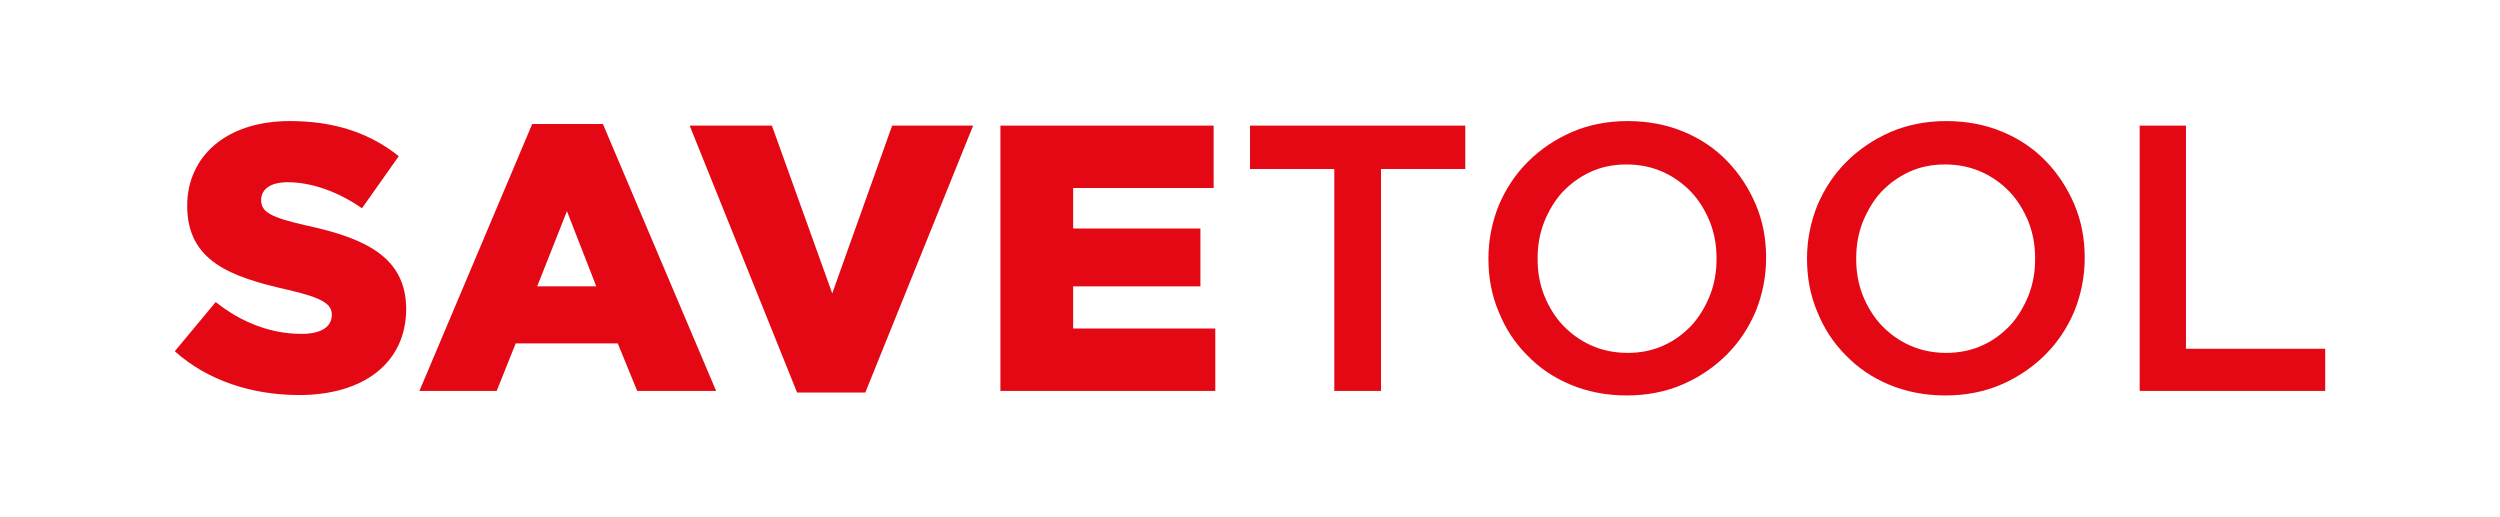
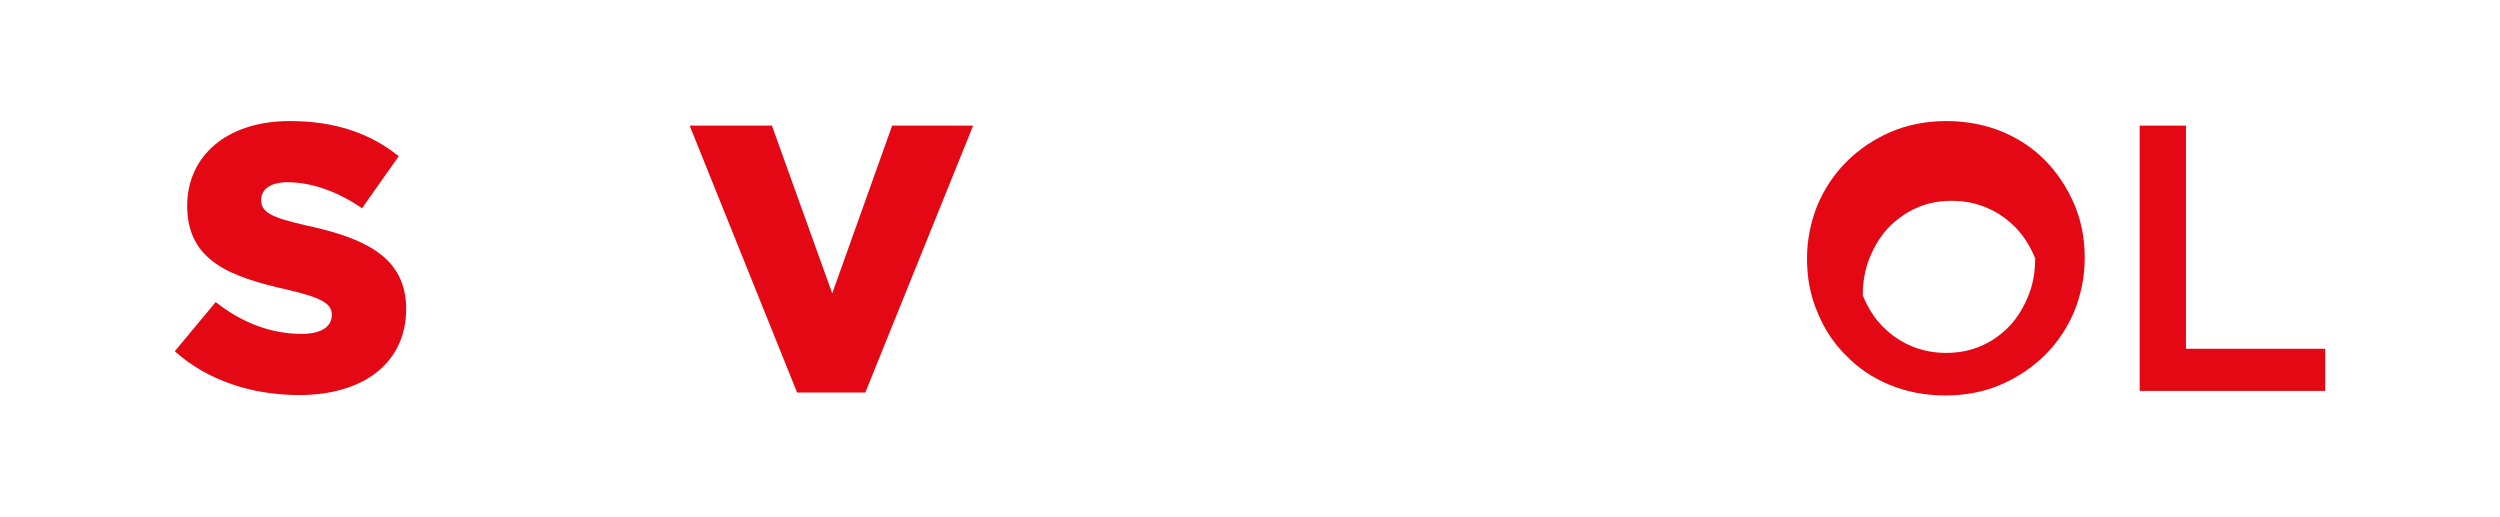
<svg xmlns="http://www.w3.org/2000/svg" id="Слой_1" x="0px" y="0px" viewBox="0 0 605 125" style="enable-background:new 0 0 605 125;" xml:space="preserve">
  <style type="text/css"> .st0{fill:#E30813;} </style>
  <g>
    <polygon class="st0" points="201.4,71 186.8,30.4 166.9,30.4 192.9,95 209.4,95 235.5,30.4 215.9,30.4 " />
-     <path class="st0" d="M128.8,30l-27.3,64.6h18.7l4.6-11.5h24.7l4.7,11.5h19.1L145.9,30H128.8z M130,69.3l7.2-18.2l7.1,18.2H130z" />
-     <polygon class="st0" points="259.7,69.3 290.5,69.3 290.5,55.3 259.7,55.3 259.7,45.5 293.7,45.5 293.7,30.4 242.1,30.4 242.1,94.6 294.1,94.6 294.1,79.5 259.7,79.5 " />
    <path class="st0" d="M74.3,54.6c-8.9-2-11.1-3.3-11.1-6.2c0-2.5,2.1-4.3,6.4-4.3c5.7,0,12.1,2.2,18,6.3l8.9-12.6 c-7-5.6-15.5-8.5-26.4-8.5c-15.4,0-24.8,8.6-24.8,20.5c0,13.4,10.5,17.2,24.2,20.3c8.7,2,10.8,3.5,10.8,6.1c0,2.9-2.6,4.6-7.3,4.6 c-7.4,0-14.5-2.7-20.8-7.7L42.3,85c7.9,7.1,18.7,10.6,30.1,10.6c15.6,0,25.9-7.8,25.9-20.9C98.2,62.6,89.1,57.8,74.3,54.6z" />
    <polygon class="st0" points="529,84.4 529,30.4 517.8,30.4 517.8,94.6 562.7,94.6 562.7,84.4 " />
-     <path class="st0" d="M495.1,39c-2.9-3-6.4-5.4-10.5-7.1c-4.1-1.7-8.6-2.6-13.6-2.6c-4.9,0-9.5,0.9-13.6,2.7 c-4.1,1.8-7.6,4.2-10.6,7.2c-3,3-5.3,6.5-7,10.5c-1.6,4-2.5,8.3-2.5,12.8v0.2c0,4.5,0.8,8.8,2.5,12.8c1.6,4,3.9,7.5,6.9,10.5 c2.9,3,6.4,5.4,10.5,7.1c4.1,1.7,8.6,2.6,13.6,2.6c4.9,0,9.5-0.9,13.6-2.7c4.1-1.8,7.6-4.2,10.6-7.2c3-3,5.3-6.5,7-10.5 c1.6-4,2.5-8.3,2.5-12.8v-0.2c0-4.5-0.8-8.8-2.5-12.8C500.3,45.5,498,42,495.1,39z M492.5,62.7c0,3.1-0.5,6-1.6,8.8 c-1.1,2.7-2.5,5.1-4.4,7.2c-1.9,2-4.1,3.7-6.8,4.9c-2.6,1.2-5.6,1.8-8.7,1.8c-3.2,0-6.1-0.6-8.8-1.8c-2.7-1.2-5-2.9-6.9-4.9 c-1.9-2-3.4-4.5-4.5-7.2c-1.1-2.8-1.6-5.7-1.6-8.8v-0.2c0-3.1,0.5-6,1.6-8.8c1.1-2.7,2.5-5.1,4.4-7.2c1.9-2,4.2-3.7,6.8-4.9 c2.6-1.2,5.5-1.8,8.7-1.8c3.2,0,6.1,0.6,8.8,1.8c2.7,1.2,5,2.9,6.9,4.9c1.9,2,3.4,4.5,4.5,7.2c1.1,2.8,1.6,5.7,1.6,8.8V62.7z" />
-     <path class="st0" d="M418,39c-2.9-3-6.4-5.4-10.5-7.1c-4.1-1.7-8.6-2.6-13.6-2.6c-4.9,0-9.5,0.9-13.6,2.7 c-4.1,1.8-7.6,4.2-10.6,7.2c-3,3-5.3,6.5-7,10.5c-1.6,4-2.5,8.3-2.5,12.8v0.2c0,4.5,0.8,8.8,2.5,12.8c1.6,4,3.9,7.5,6.9,10.5 c2.9,3,6.4,5.4,10.5,7.1c4.1,1.7,8.6,2.6,13.6,2.6c4.9,0,9.5-0.9,13.6-2.7c4.1-1.8,7.6-4.2,10.6-7.2c3-3,5.3-6.5,7-10.5 c1.6-4,2.5-8.3,2.5-12.8v-0.2c0-4.5-0.8-8.8-2.5-12.8C423.2,45.5,420.9,42,418,39z M415.4,62.7c0,3.1-0.5,6-1.6,8.8 c-1.1,2.7-2.5,5.1-4.4,7.2c-1.9,2-4.1,3.7-6.8,4.9c-2.6,1.2-5.5,1.8-8.7,1.8c-3.2,0-6.1-0.6-8.8-1.8c-2.7-1.2-5-2.9-6.9-4.9 c-1.9-2-3.4-4.5-4.5-7.2c-1.1-2.8-1.6-5.7-1.6-8.8v-0.2c0-3.1,0.5-6,1.6-8.8c1.1-2.7,2.5-5.1,4.4-7.2c1.9-2,4.2-3.7,6.8-4.9 c2.6-1.2,5.5-1.8,8.7-1.8c3.2,0,6.1,0.6,8.8,1.8c2.7,1.2,5,2.9,6.9,4.9c1.9,2,3.4,4.5,4.5,7.2c1.1,2.8,1.6,5.7,1.6,8.8V62.7z" />
-     <polygon class="st0" points="302.5,40.9 322.9,40.9 322.9,94.6 334.2,94.6 334.2,40.9 354.6,40.9 354.6,30.4 302.5,30.4 " />
+     <path class="st0" d="M495.1,39c-2.9-3-6.4-5.4-10.5-7.1c-4.1-1.7-8.6-2.6-13.6-2.6c-4.9,0-9.5,0.9-13.6,2.7 c-4.1,1.8-7.6,4.2-10.6,7.2c-3,3-5.3,6.5-7,10.5c-1.6,4-2.5,8.3-2.5,12.8v0.2c0,4.5,0.8,8.8,2.5,12.8c1.6,4,3.9,7.5,6.9,10.5 c2.9,3,6.4,5.4,10.5,7.1c4.1,1.7,8.6,2.6,13.6,2.6c4.9,0,9.5-0.9,13.6-2.7c4.1-1.8,7.6-4.2,10.6-7.2c3-3,5.3-6.5,7-10.5 c1.6-4,2.5-8.3,2.5-12.8v-0.2c0-4.5-0.8-8.8-2.5-12.8C500.3,45.5,498,42,495.1,39z M492.5,62.7c0,3.1-0.5,6-1.6,8.8 c-1.1,2.7-2.5,5.1-4.4,7.2c-1.9,2-4.1,3.7-6.8,4.9c-2.6,1.2-5.6,1.8-8.7,1.8c-3.2,0-6.1-0.6-8.8-1.8c-2.7-1.2-5-2.9-6.9-4.9 c-1.9-2-3.4-4.5-4.5-7.2v-0.2c0-3.1,0.5-6,1.6-8.8c1.1-2.7,2.5-5.1,4.4-7.2c1.9-2,4.2-3.7,6.8-4.9 c2.6-1.2,5.5-1.8,8.7-1.8c3.2,0,6.1,0.6,8.8,1.8c2.7,1.2,5,2.9,6.9,4.9c1.9,2,3.4,4.5,4.5,7.2c1.1,2.8,1.6,5.7,1.6,8.8V62.7z" />
  </g>
</svg>